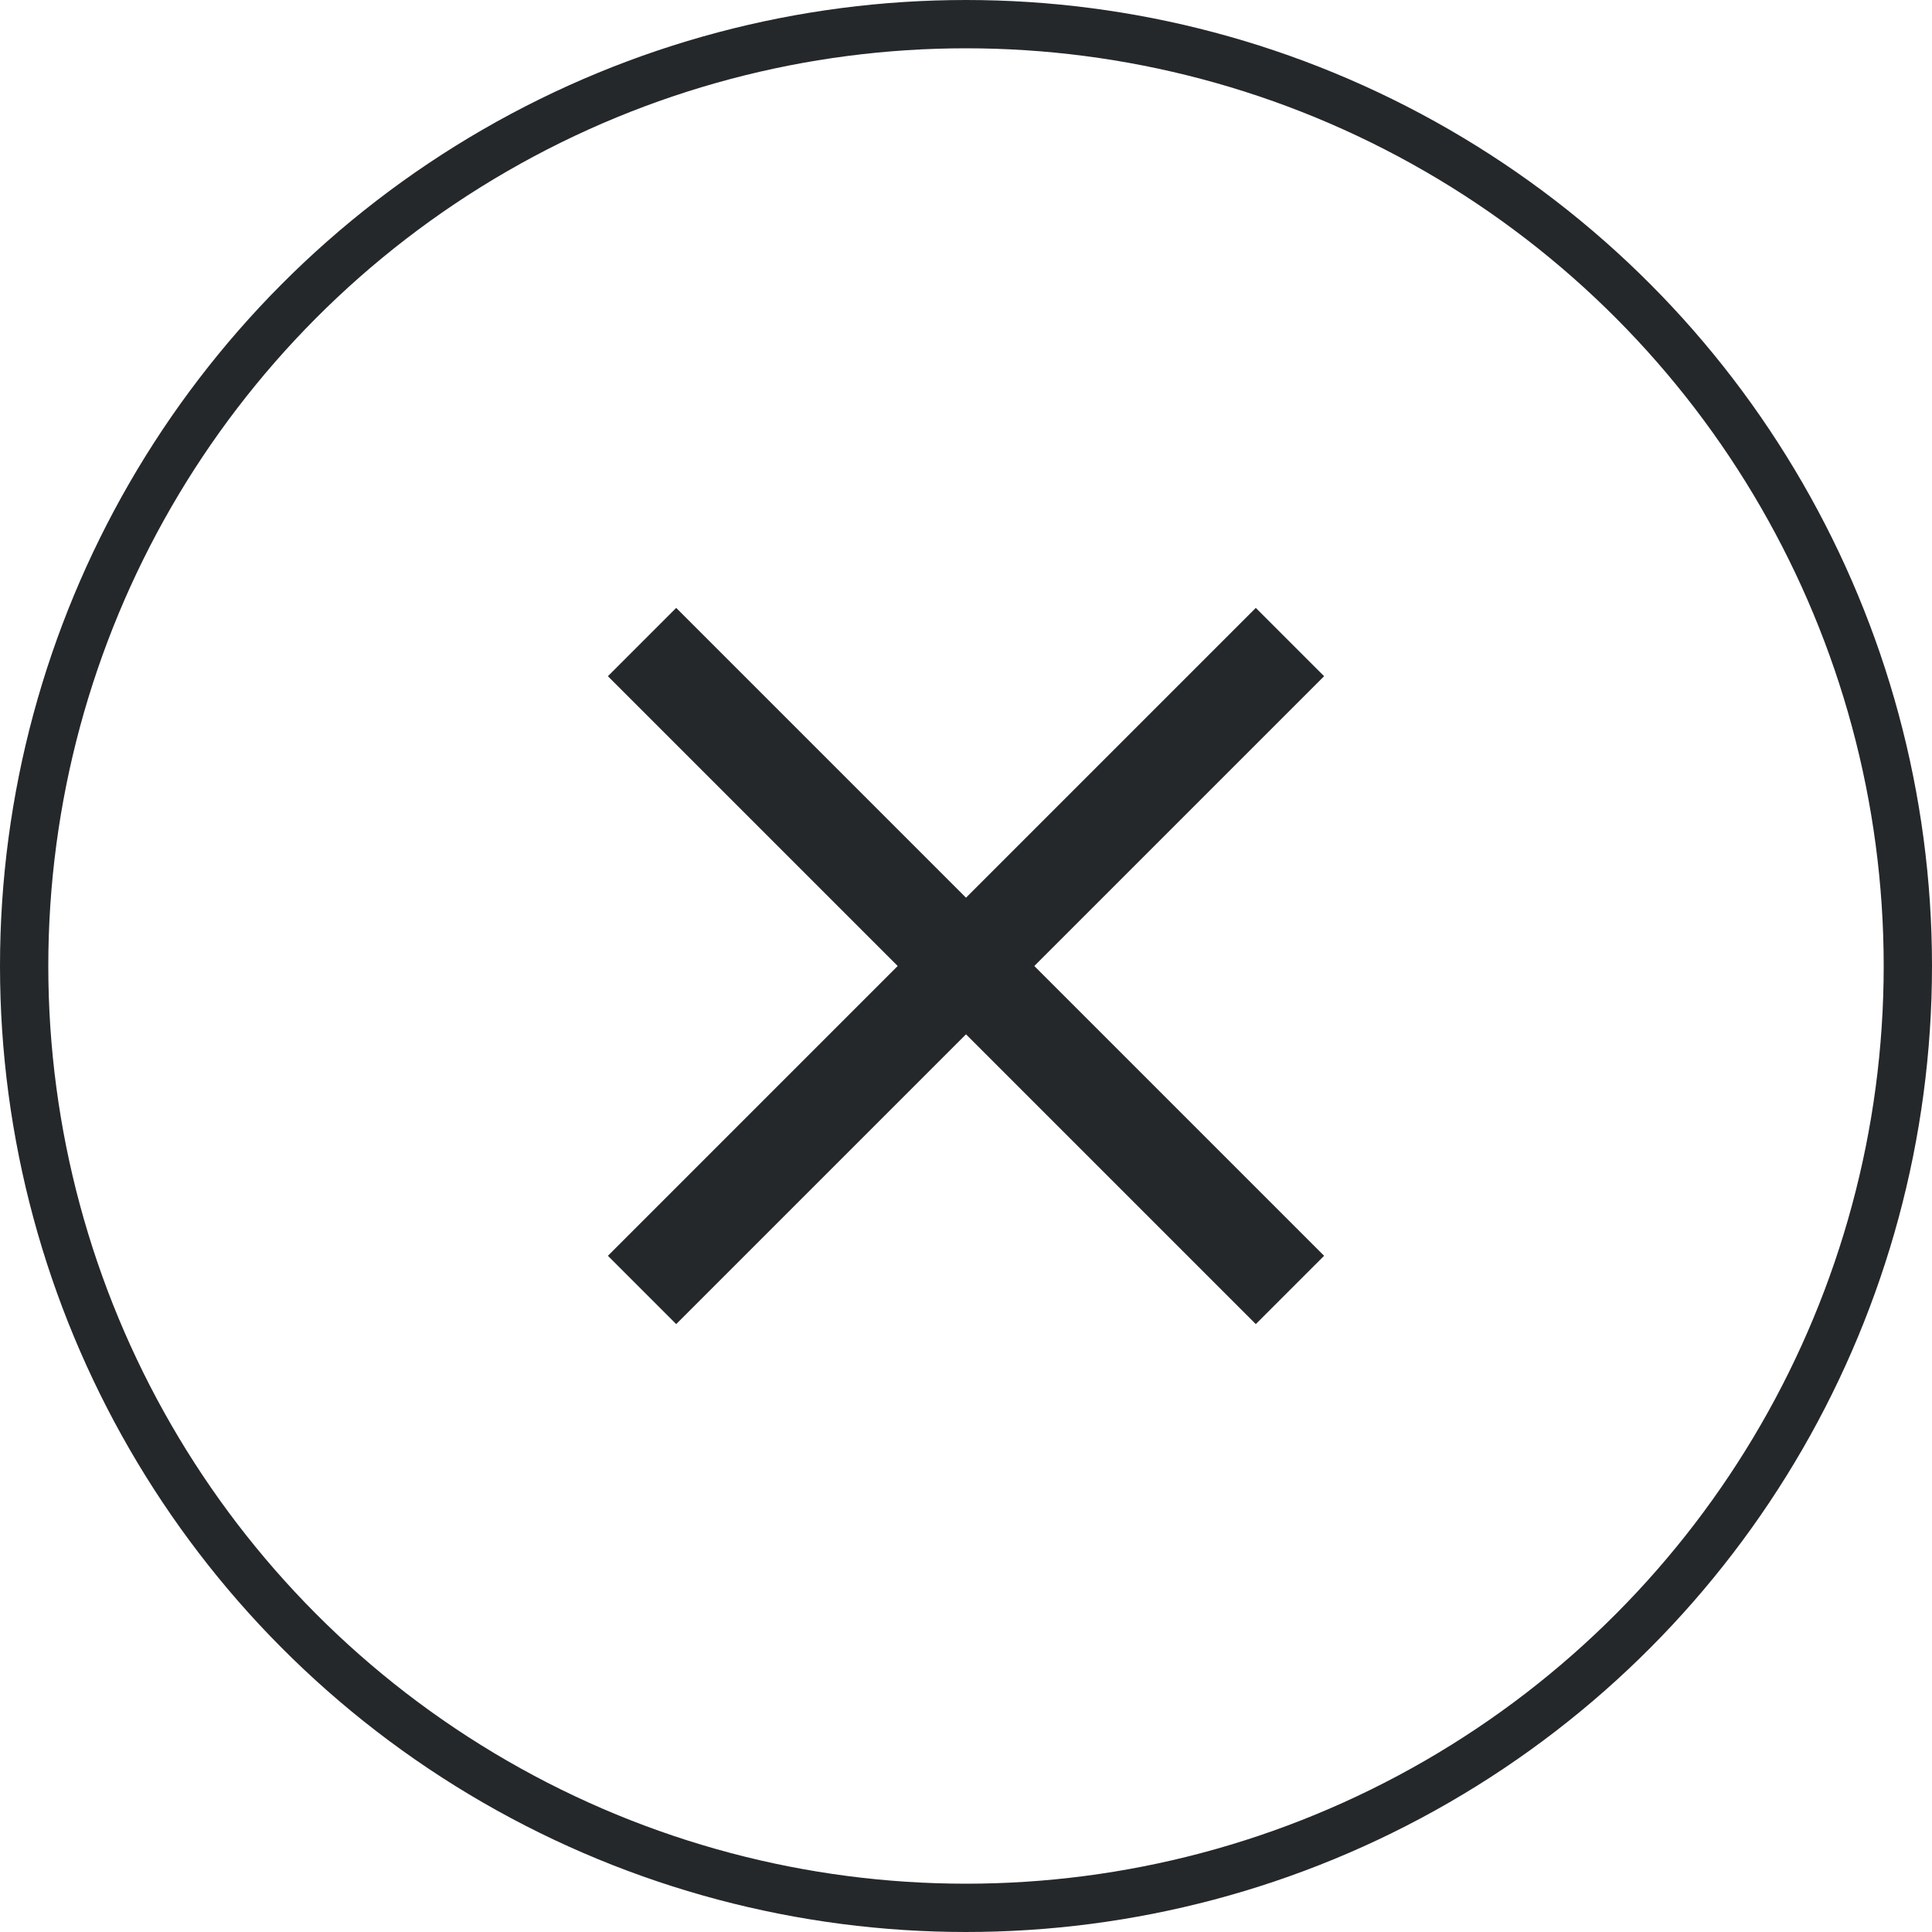
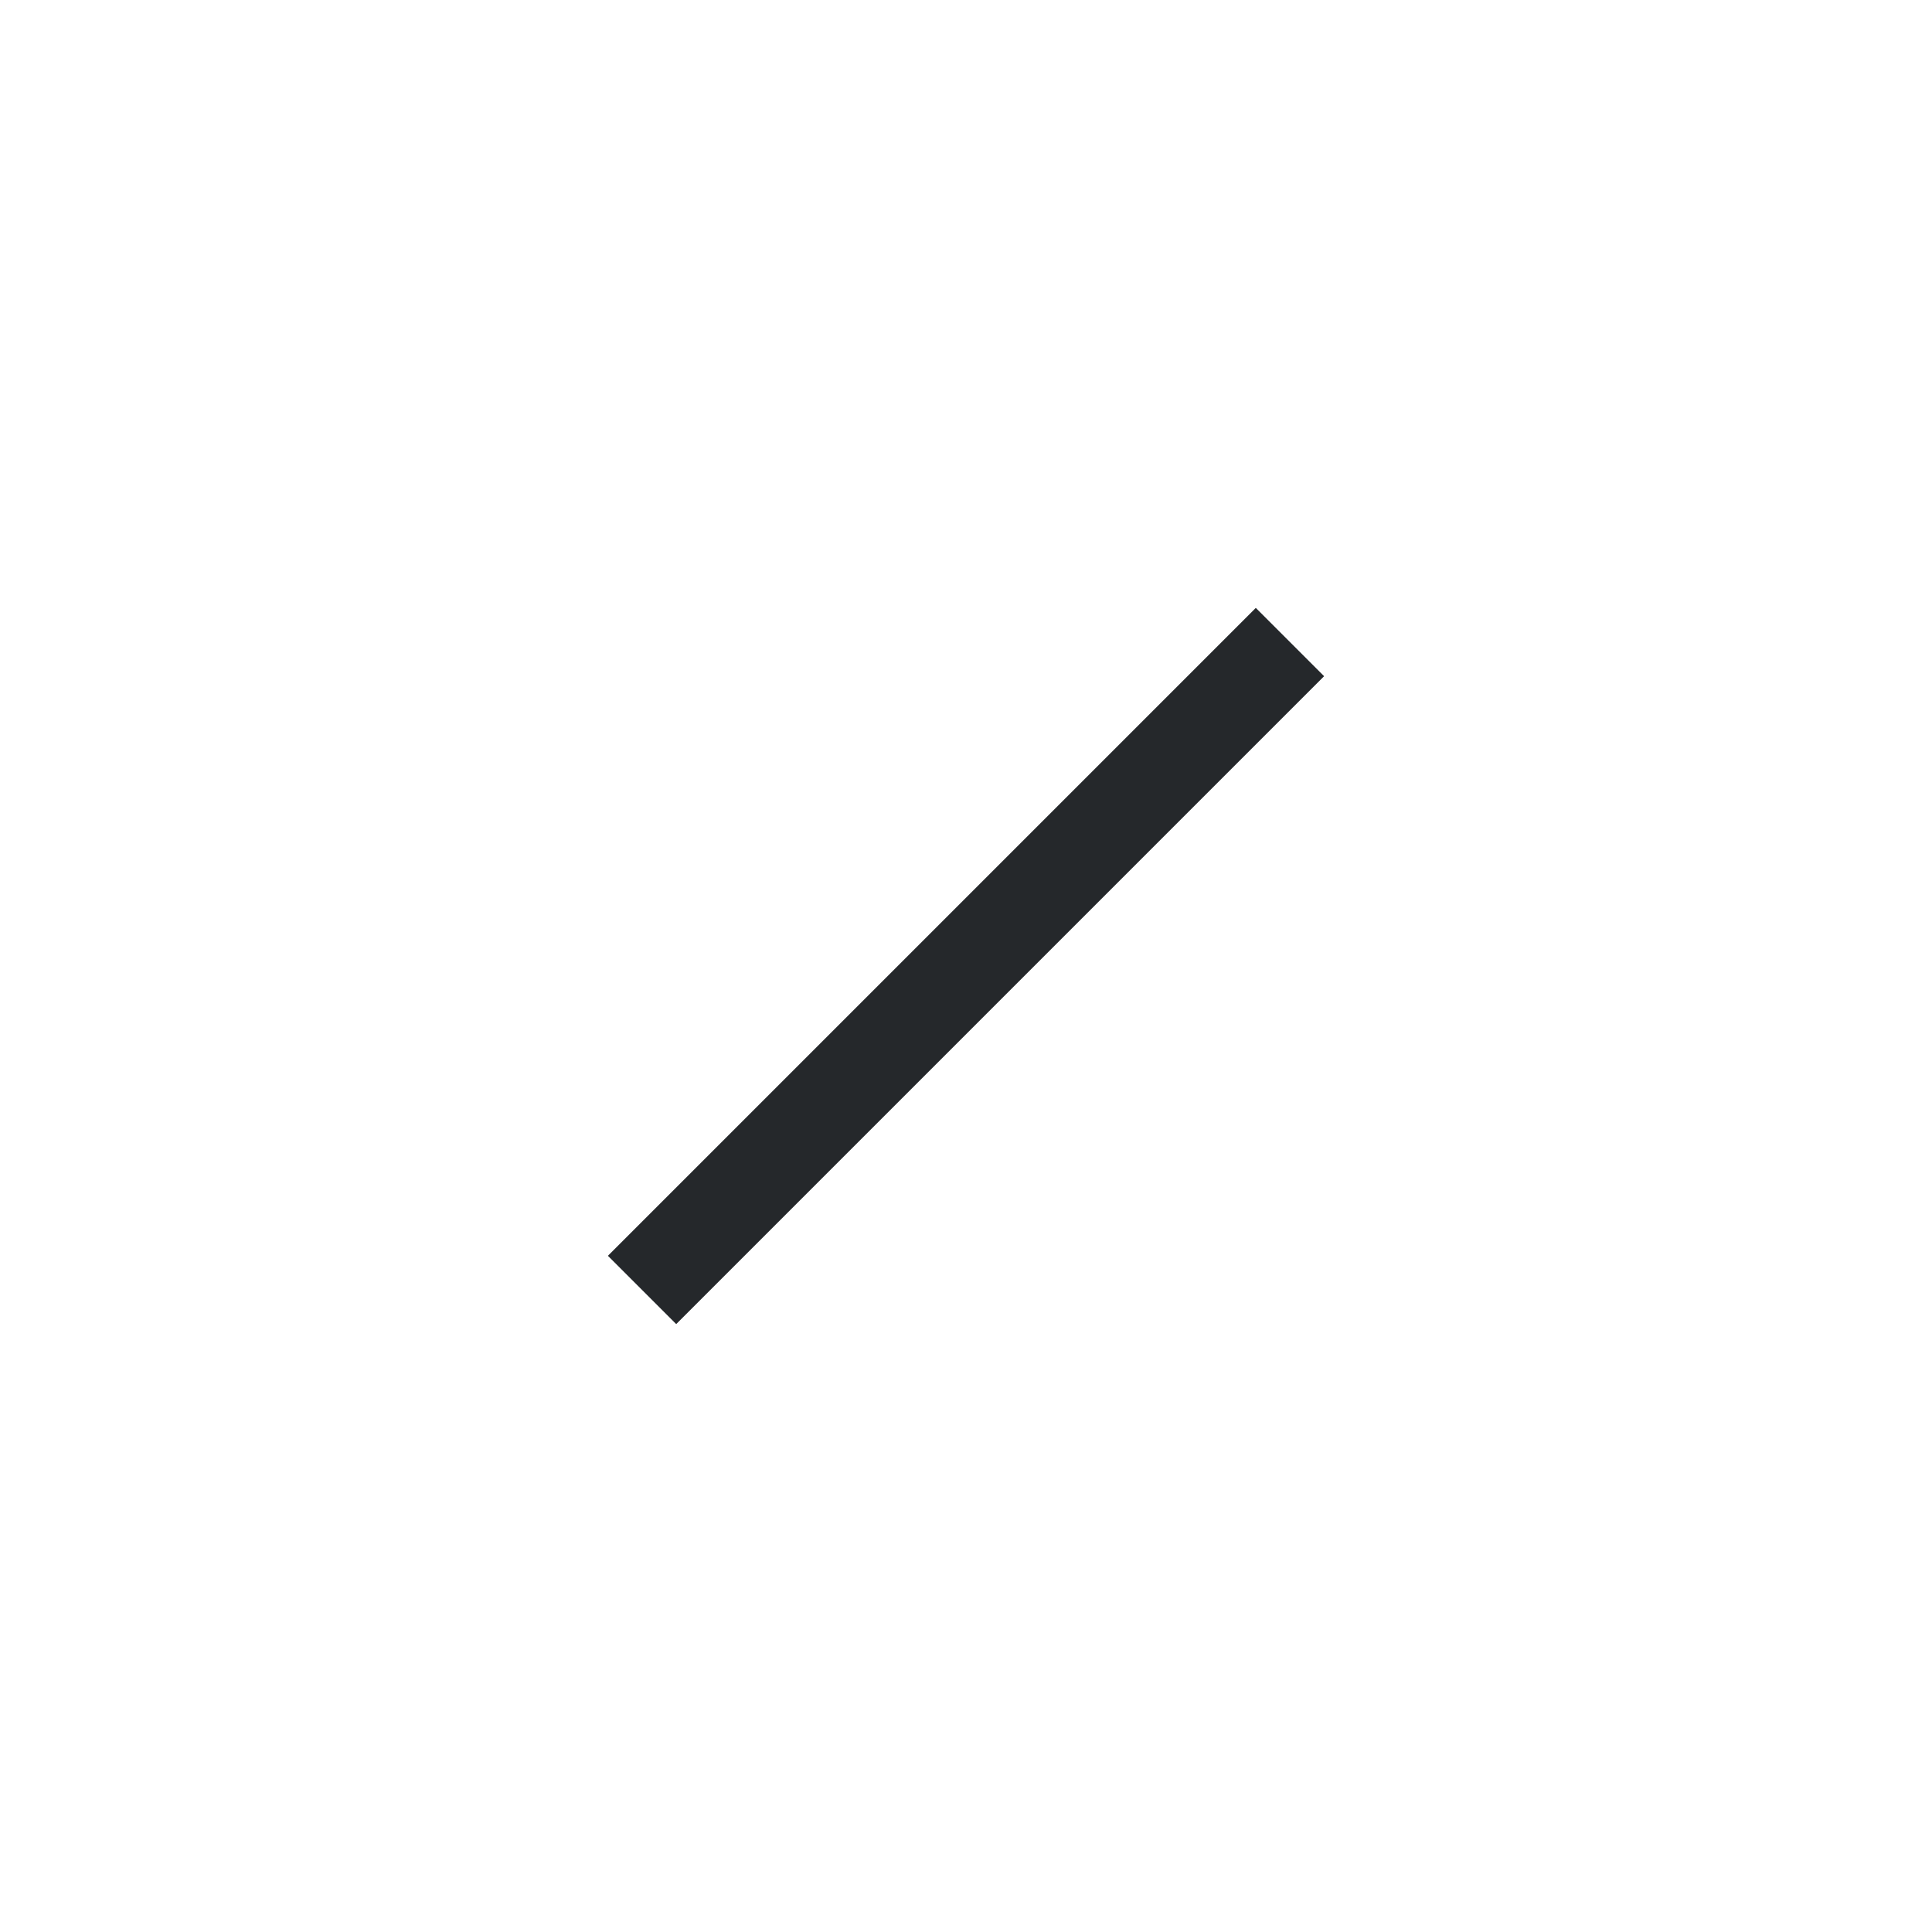
<svg xmlns="http://www.w3.org/2000/svg" width="40" height="40" viewBox="0 0 40 40" fill="none">
-   <circle cx="20" cy="20" r="19.5" stroke="#25282B" />
  <path d="M26 14L14 26" stroke="#25282B" stroke-width="2" stroke-linecap="square" stroke-linejoin="round" />
-   <path d="M14 14L26 26" stroke="#25282B" stroke-width="2" stroke-linecap="square" stroke-linejoin="round" />
</svg>